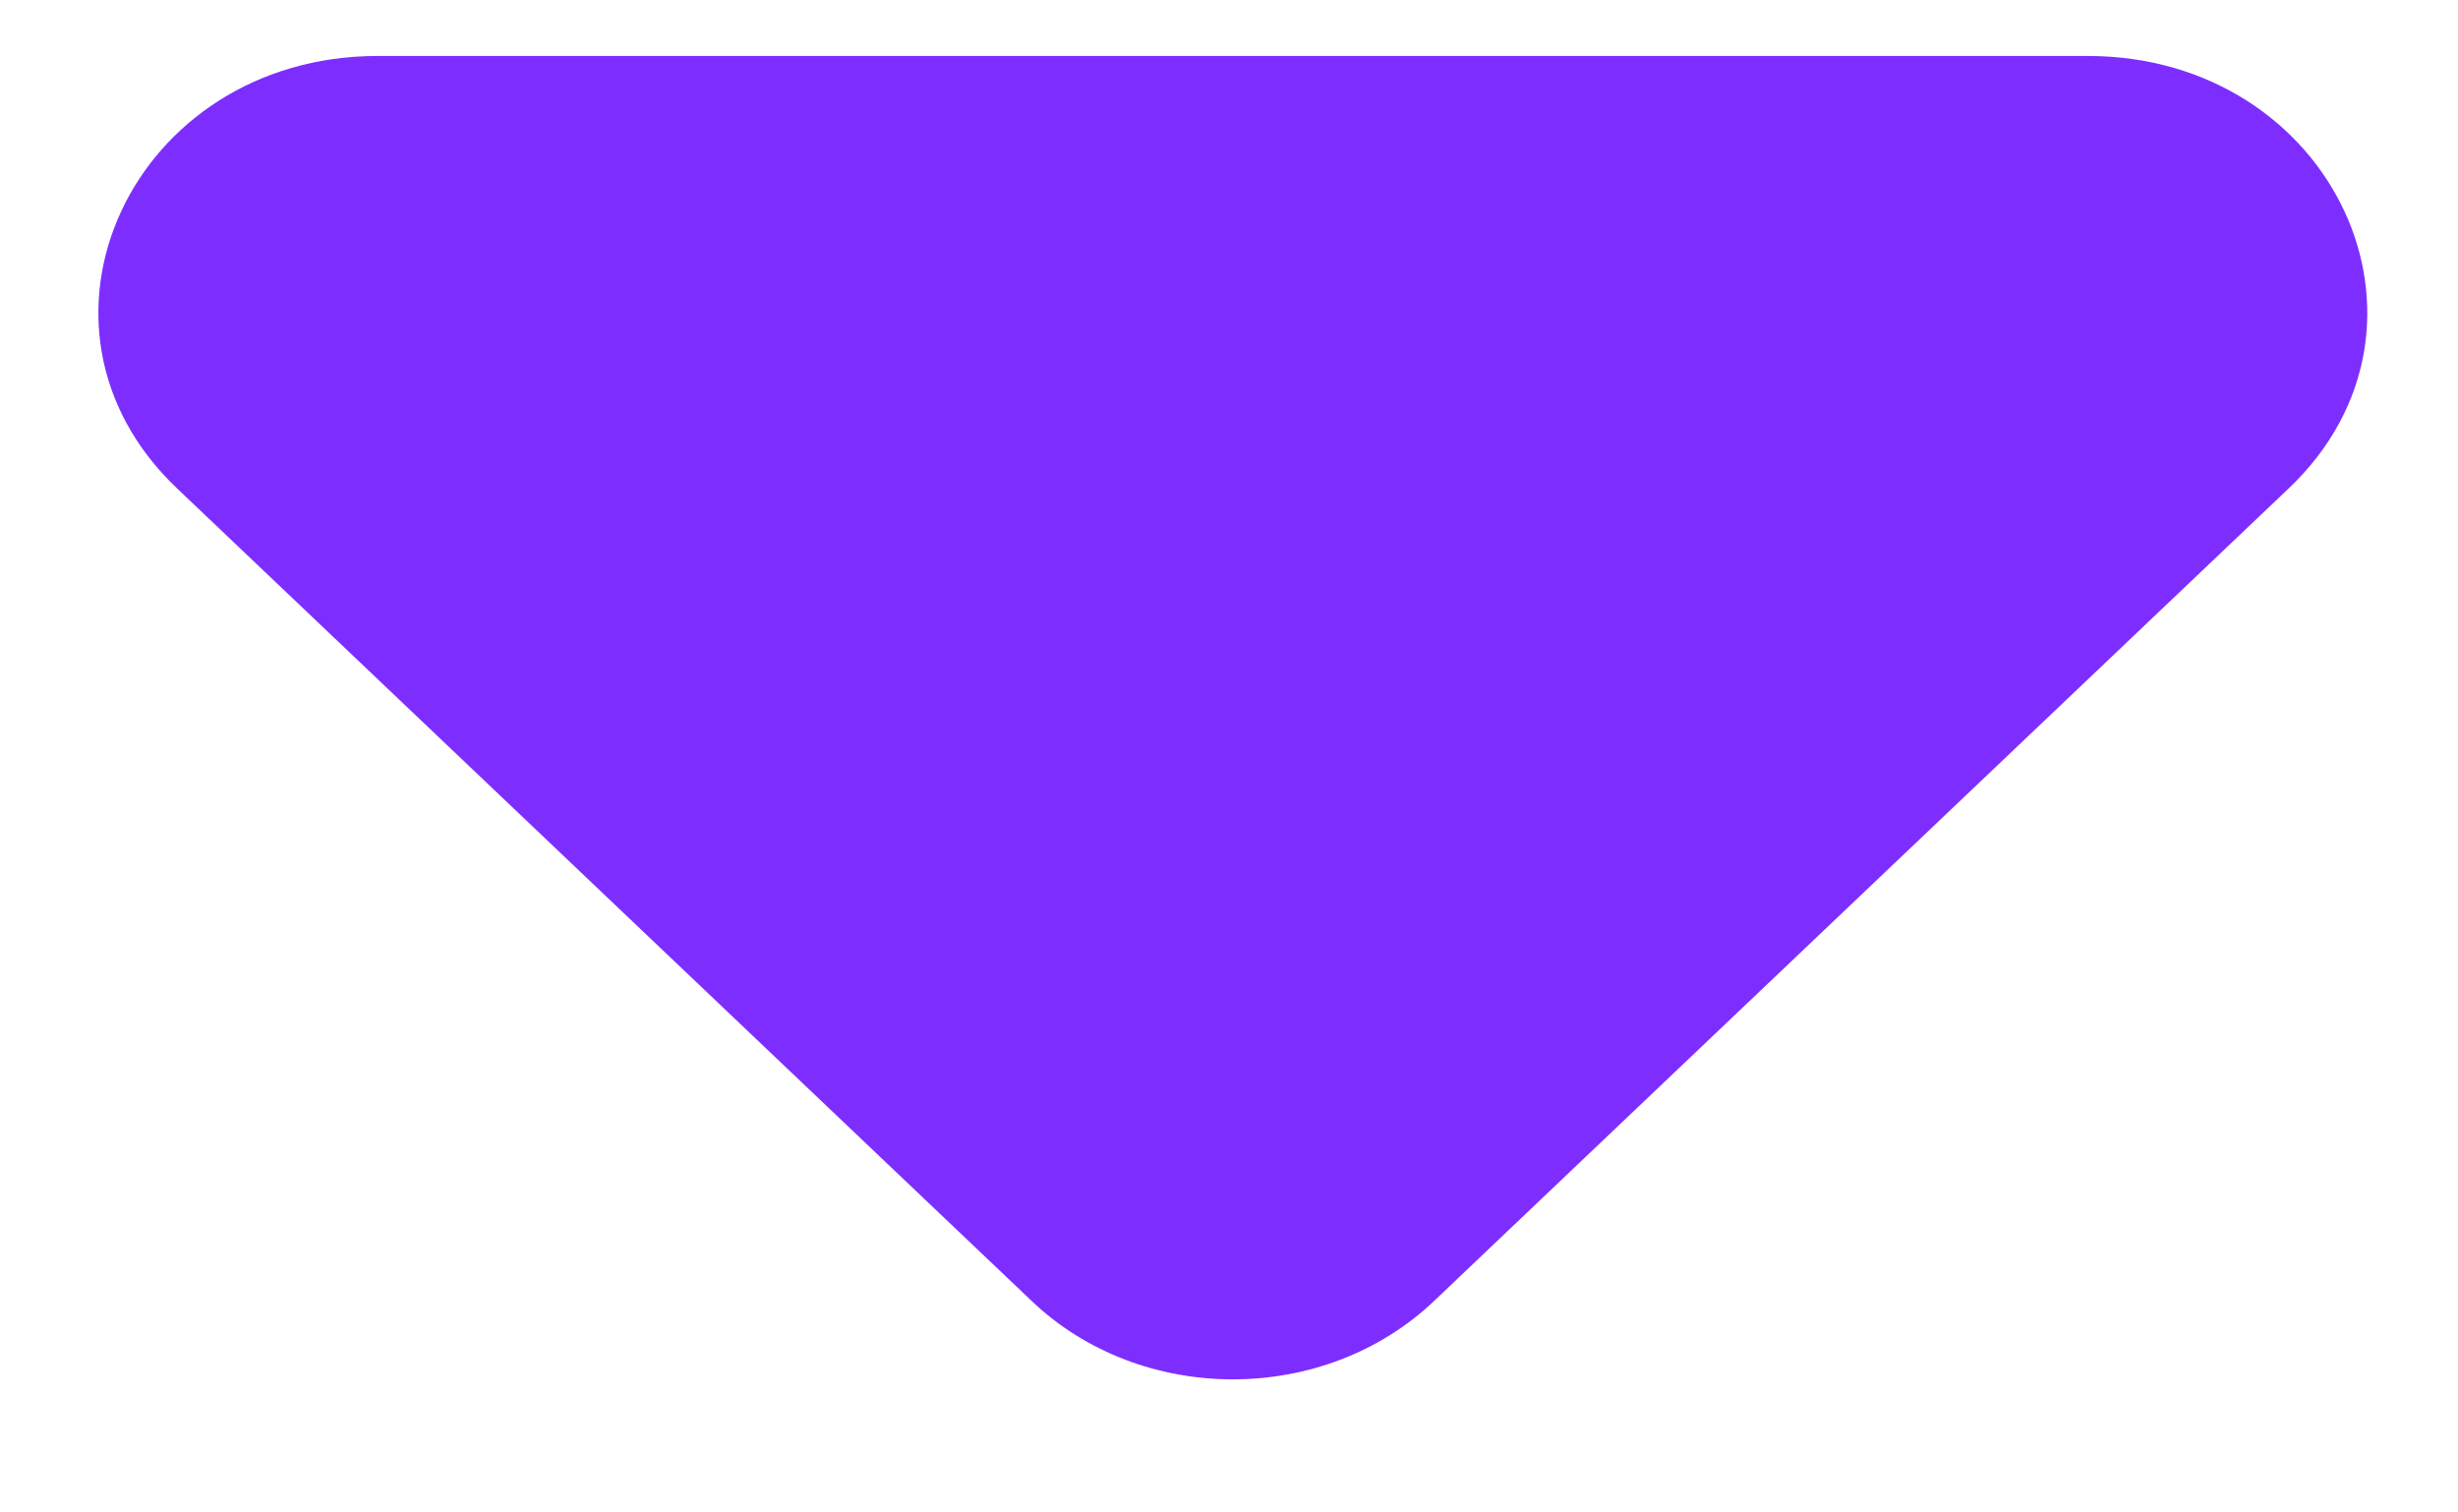
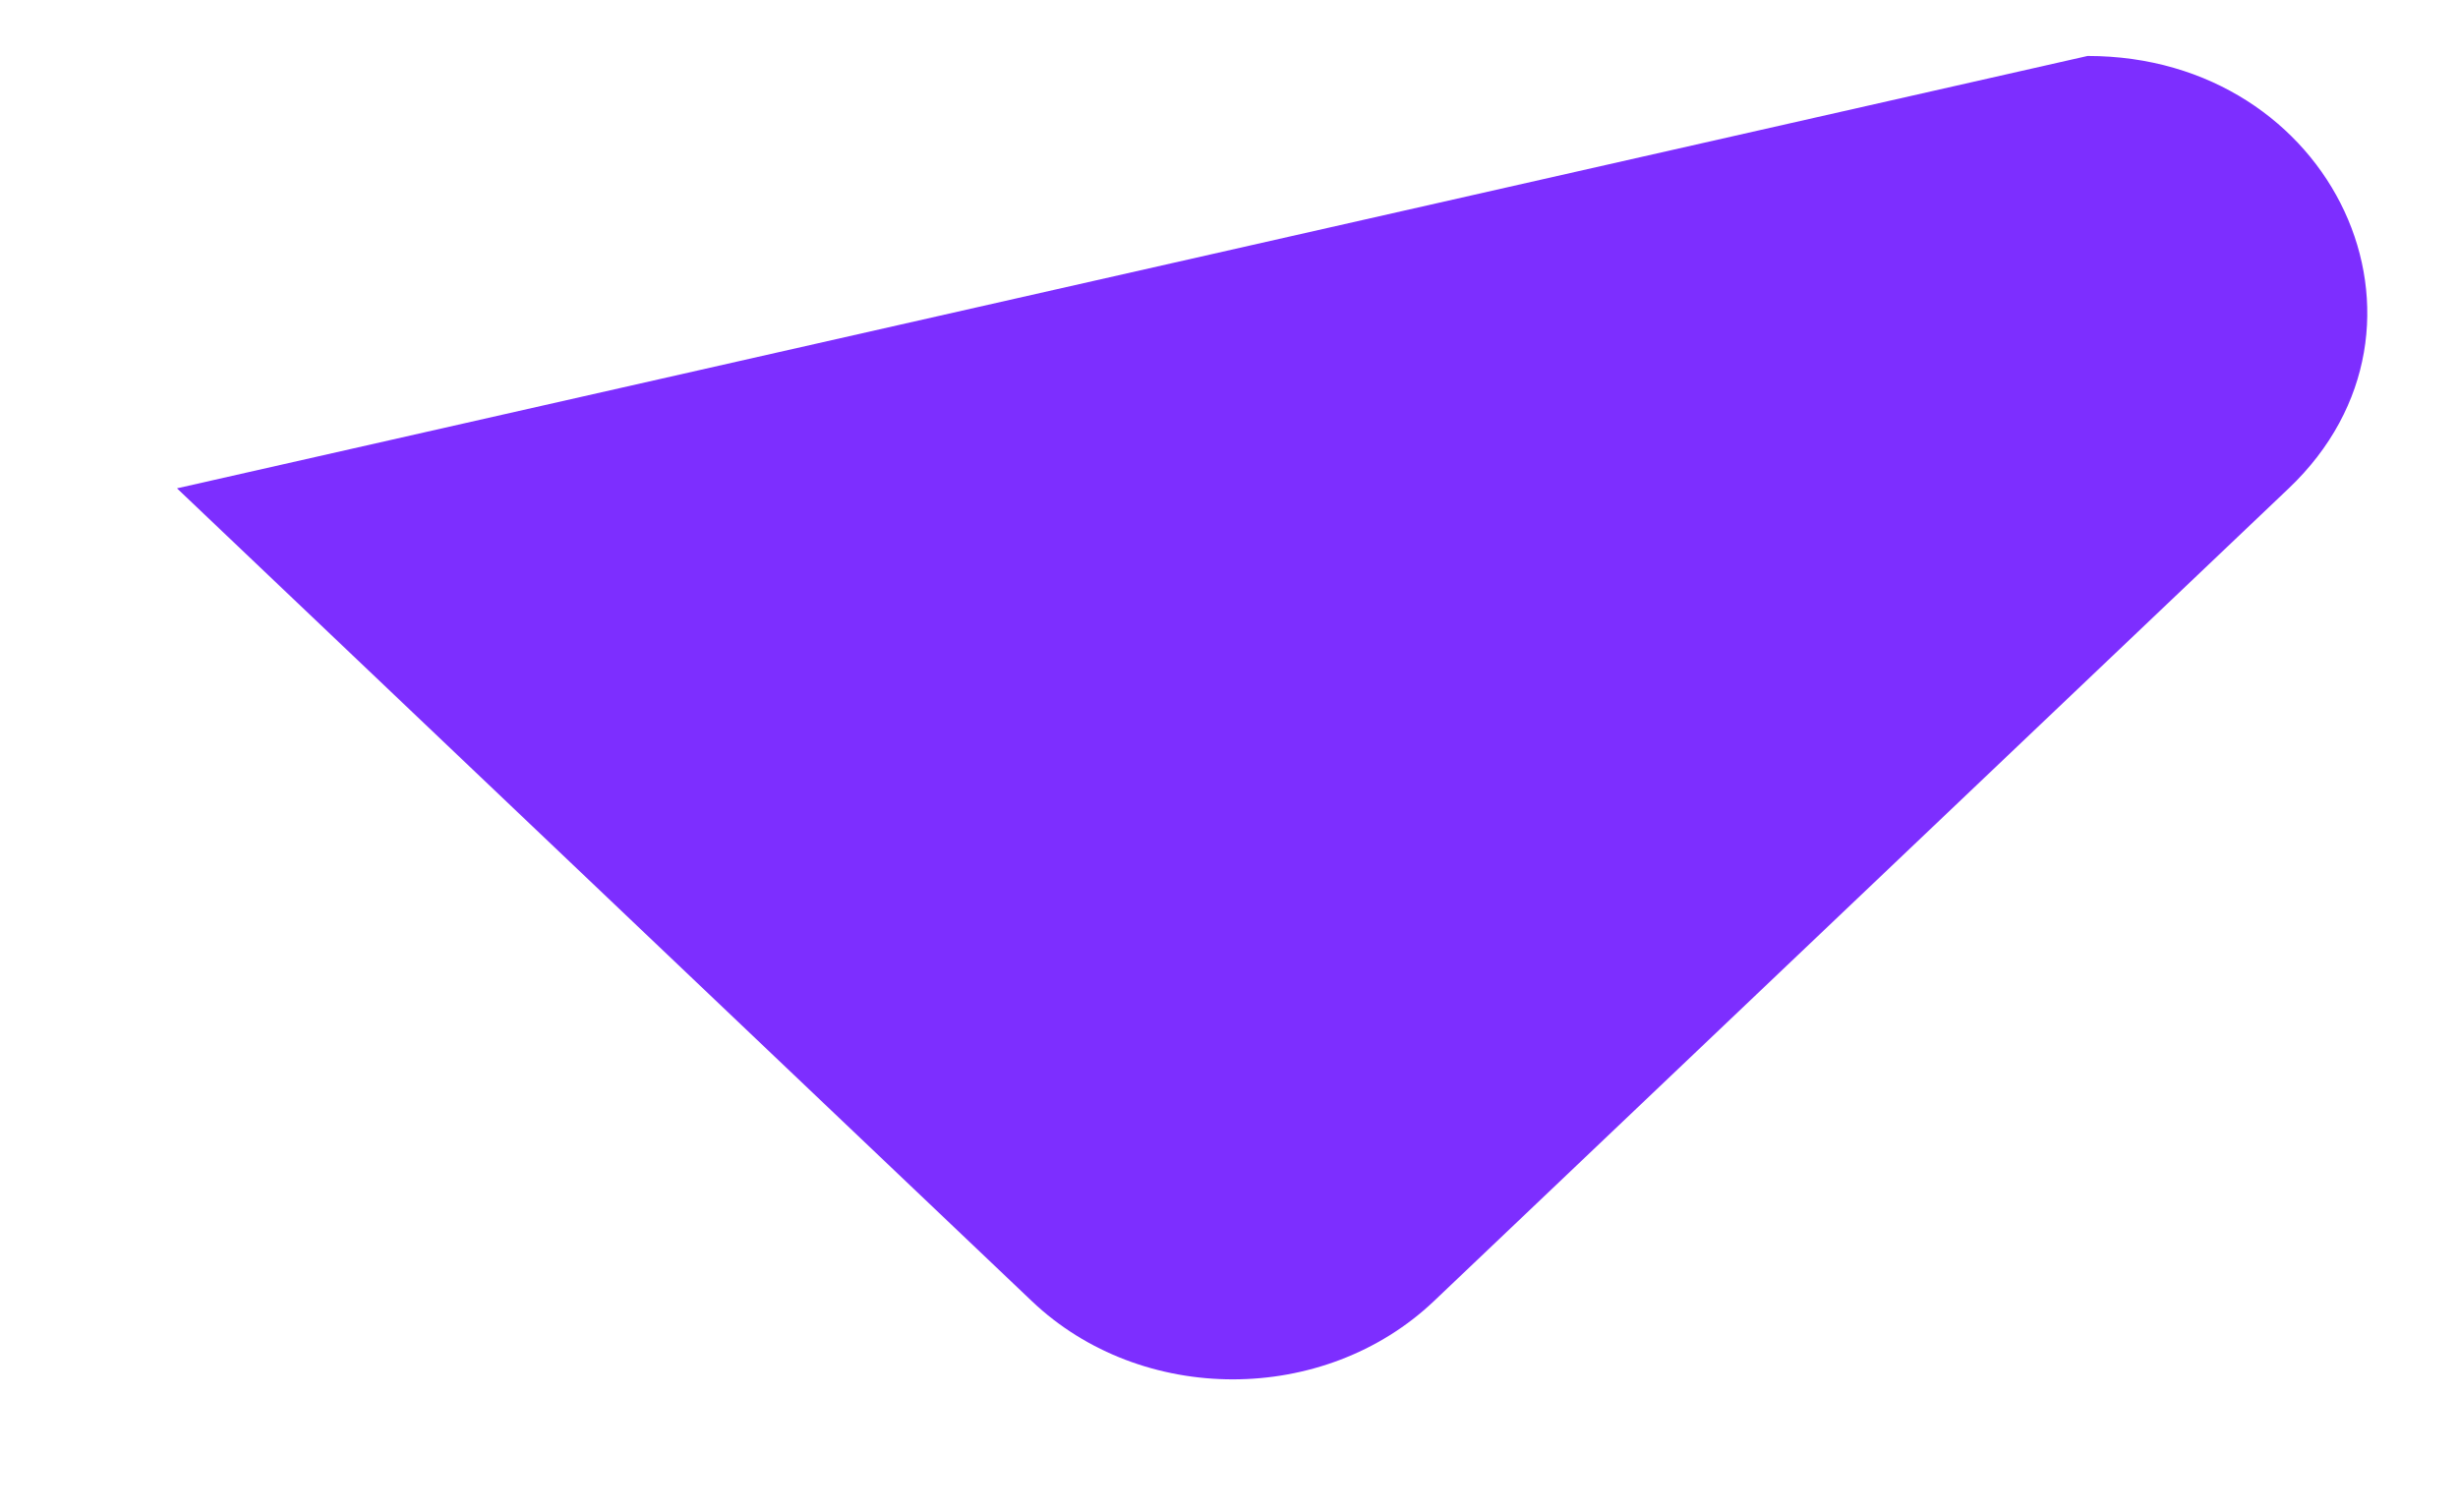
<svg xmlns="http://www.w3.org/2000/svg" width="13" height="8" viewBox="0 0 13 8" fill="none">
-   <path d="M7.584 6.882C7.003 7.434 6.037 7.434 5.457 6.882L0.936 2.583C0.033 1.725 0.698 0.296 1.999 0.296L11.041 0.296C12.343 0.296 13.007 1.725 12.105 2.583L7.584 6.882Z" fill="#7D2EFF" />
+   <path d="M7.584 6.882C7.003 7.434 6.037 7.434 5.457 6.882L0.936 2.583L11.041 0.296C12.343 0.296 13.007 1.725 12.105 2.583L7.584 6.882Z" fill="#7D2EFF" />
</svg>